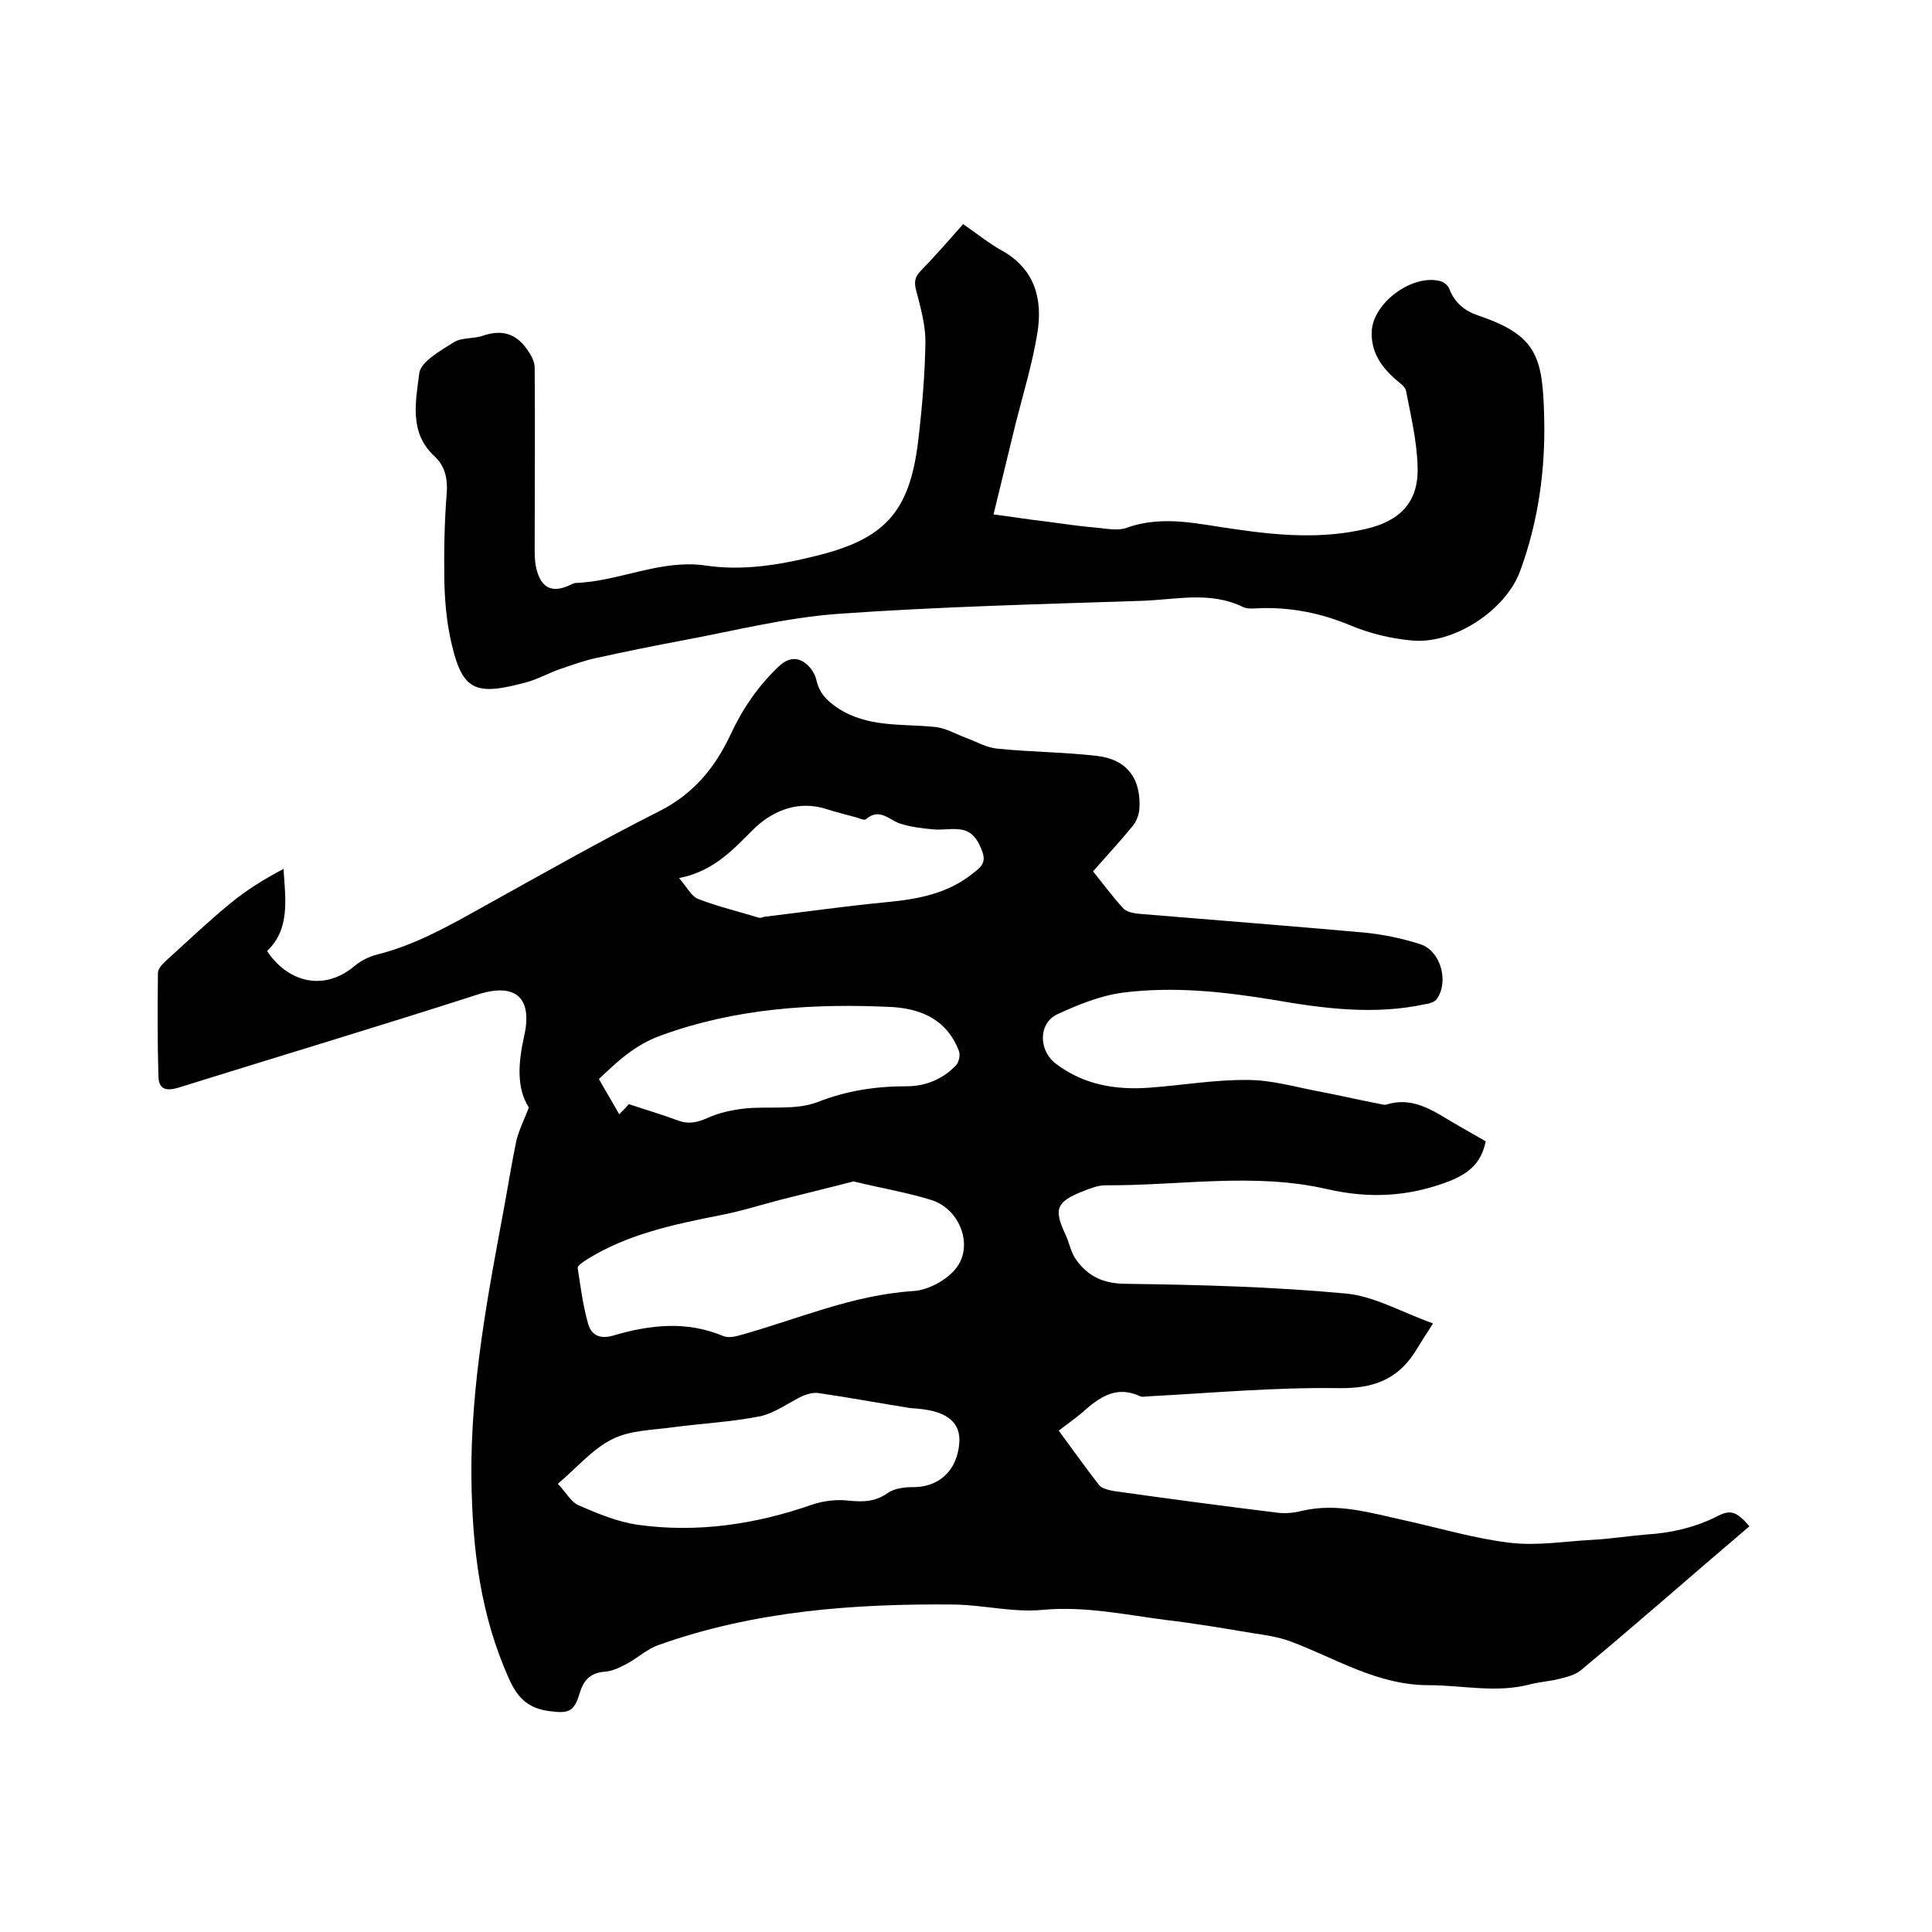
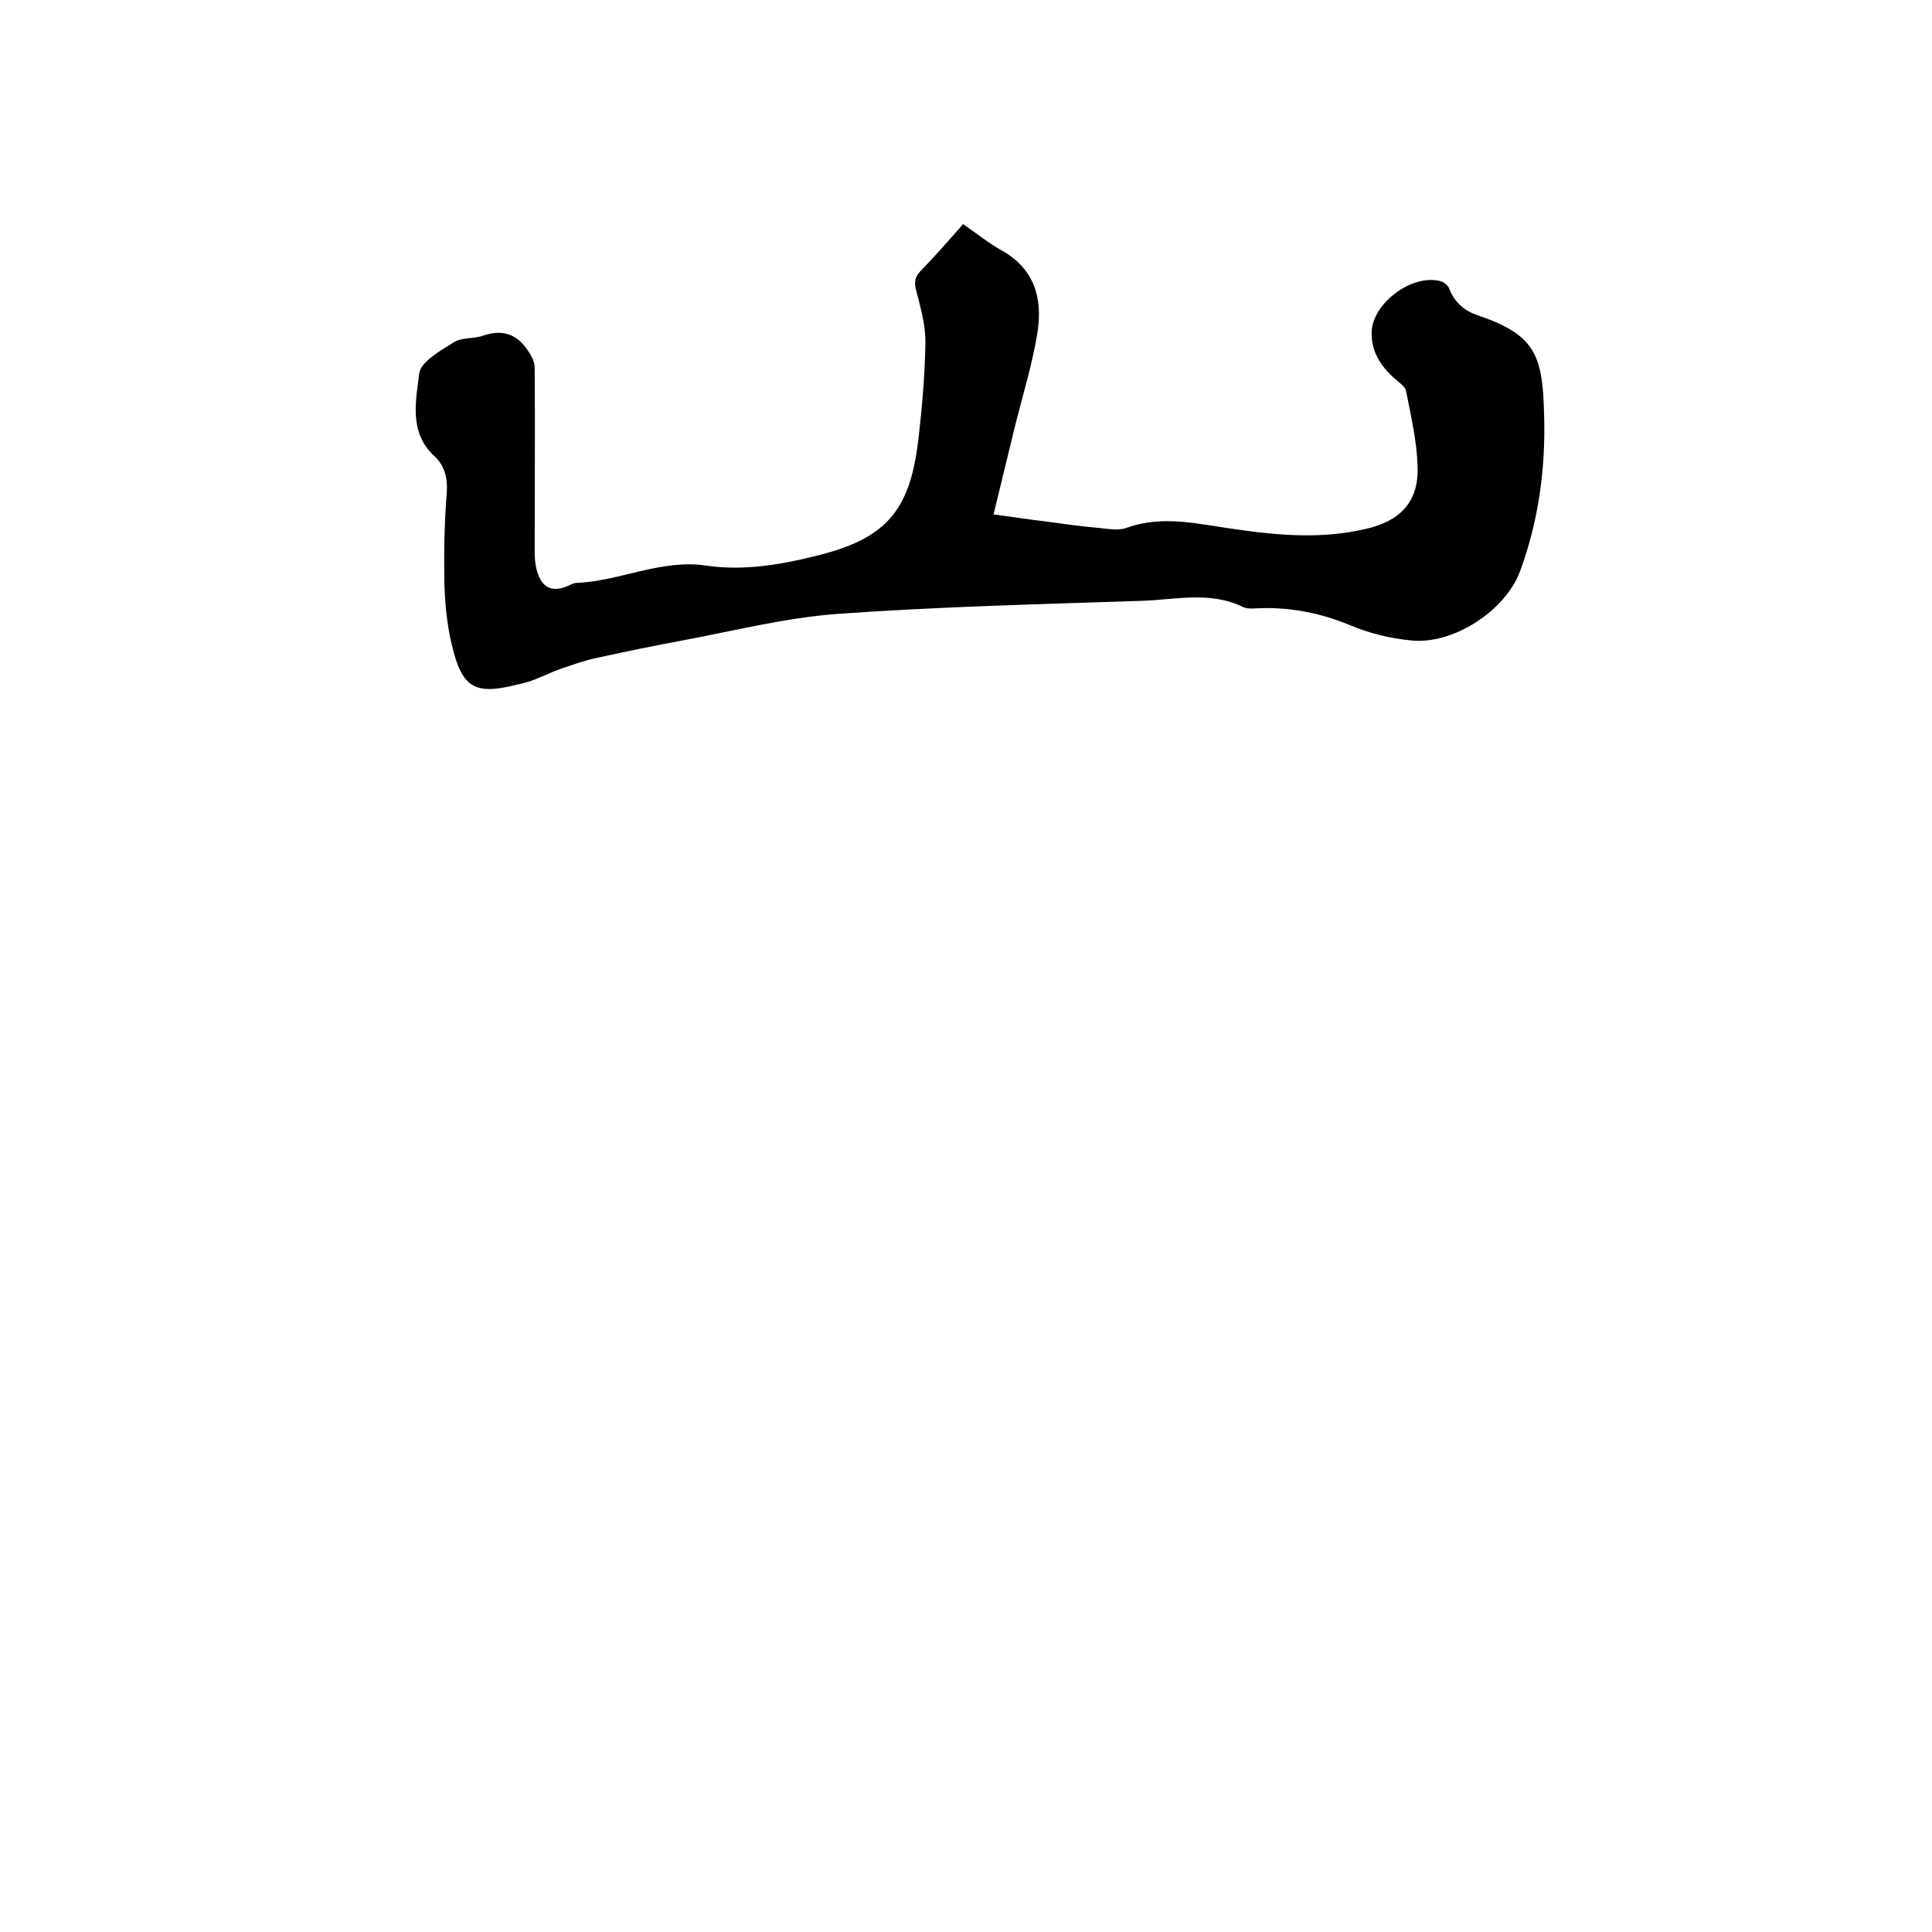
<svg xmlns="http://www.w3.org/2000/svg" enable-background="new 0 0 400 400" viewBox="0 0 400 400">
-   <path d="m362.2 316c-6 5.1-11.9 10.2-17.7 15.2-5.7 4.9-11.4 9.8-17.2 14.6-1.2 1-2.9 1.4-4.5 1.8-1.9.5-4 .6-5.9 1.1-7.1 1.9-14.1.2-21.1.2-10.7 0-19.3-5.6-28.7-9.1-2.5-.9-5.2-1.3-7.9-1.7-5.9-1-11.9-2-17.8-2.7-8.5-1.1-16.8-2.9-25.5-2.1-6 .6-12.2-1-18.3-1.1-20.8-.2-41.4 1.3-61.3 8.4-2.3.8-4.2 2.6-6.4 3.8-1.5.8-3.1 1.6-4.6 1.7-3.1.2-4.5 1.8-5.3 4.5-1.1 3.7-2.2 4.2-6 3.7-4.3-.5-6.7-2.4-8.6-6.7-6-13.3-7.6-27-7.8-41.5-.2-19.4 3.4-38 6.9-56.8.8-4.4 1.5-8.8 2.4-13.1.5-2.1 1.5-4.1 2.6-6.9-2.6-4-2.2-9.3-1-14.7 1.8-7.8-1.5-11.4-9.9-8.6-20.5 6.6-41.2 12.8-61.7 19.2-2.7.8-4 .2-4.1-2.3-.2-7.2-.2-14.3-.1-21.5 0-.9 1.1-2 1.9-2.7 4.3-3.9 8.5-7.9 13-11.6 3.4-2.8 7.1-5.1 11.1-7.2.4 6.3 1.4 12.4-3.4 17 4.2 6.4 11.7 8.5 18.1 3.1 1.3-1.1 3.1-2 4.8-2.4 7.9-2 14.9-6 21.9-9.9 12.1-6.7 24.2-13.6 36.5-19.8 6.9-3.5 11.4-8.9 14.6-15.7 2.5-5.4 5.7-10.1 10-14.2 1.7-1.6 3.4-2 5.1-1 1.2.7 2.4 2.3 2.7 3.7.6 2.7 2 4.2 4.3 5.8 6.3 4.2 13.3 3.3 20.2 4 2.3.2 4.4 1.5 6.6 2.3 2.1.8 4.2 2 6.4 2.2 6.8.7 13.7.7 20.6 1.5 6.2.7 9.2 4.7 8.8 11-.1 1.2-.6 2.5-1.3 3.4-2.6 3.2-5.4 6.2-8.3 9.5 2.1 2.6 4 5.2 6.2 7.6.7.8 2.2 1.1 3.4 1.2 15.6 1.3 31.2 2.5 46.8 3.9 3.8.4 7.7 1.2 11.4 2.4 4.2 1.4 5.9 7.7 3.4 11.3-.4.6-1.5 1-2.4 1.1-10.6 2.3-21.1.9-31.5-.9-10.3-1.7-20.6-2.8-31-1.5-4.7.6-9.4 2.5-13.7 4.5-4 1.9-3.9 7.6-.2 10.3 5.7 4.3 12.3 5.4 19.2 4.9s13.7-1.7 20.5-1.6c4.8 0 9.6 1.4 14.3 2.3 4.3.8 8.5 1.8 12.7 2.6.5.1 1.1.3 1.6.2 6.1-1.9 10.5 1.9 15.2 4.5 1.8 1 3.6 2.1 5.4 3.1-.9 4.4-3.3 6.5-7.4 8.2-8.5 3.3-16.7 3.7-25.4 1.7-15.2-3.5-30.6-.7-45.9-.8-1.5 0-3.1.6-4.6 1.2-5.6 2.2-6.2 3.7-3.7 9 .8 1.7 1.1 3.7 2.2 5.2 2.5 3.5 5.7 5 10.4 5 15.1.2 30.3.6 45.3 2 5.9.5 11.5 3.8 18.2 6.2-1.5 2.3-2.7 4.2-3.8 6-3.7 5.7-8.7 7.5-15.7 7.4-13.2-.2-26.3 1-39.5 1.7-.5 0-1.1.2-1.6 0-5.1-2.4-8.6.3-12.1 3.4-1.4 1.2-3 2.3-4.8 3.7 2.8 3.8 5.5 7.6 8.3 11.2.6.8 2 1.1 3.1 1.3 11.3 1.6 22.6 3.1 34 4.5 1.6.2 3.4 0 5-.4 7.2-1.7 14 .4 20.9 1.9 7.3 1.6 14.6 3.8 22 4.7 5.7.7 11.5-.3 17.3-.6 3.7-.2 7.4-.8 11.1-1.1 5-.3 9.8-1.4 14.3-3.6 3.1-1.7 4.3-1.2 7 1.9zm-185.5-71.4c-5 1.3-10 2.5-15.1 3.8-4.2 1.1-8.3 2.4-12.5 3.2-9.6 1.9-19.1 3.9-27.5 9.1-.8.5-2 1.3-2 1.8.6 3.9 1.1 7.9 2.2 11.7.7 2.3 2.5 3.1 5.2 2.3 7.5-2.2 15.1-3.1 22.7.1.9.4 2.3.2 3.3-.1 12-3.3 23.4-8.4 36.1-9.2 3.1-.2 7-2.3 8.9-4.8 3.6-4.7.7-12.1-5-14-5.1-1.6-10.5-2.5-16.3-3.9zm-61.2 62.6c1.7 1.8 2.7 3.8 4.4 4.5 3.9 1.7 8 3.4 12.2 4 12.3 1.7 24.4-.1 36.1-4.2 2.4-.8 5.1-1.1 7.6-.8 3 .3 5.5.2 8-1.6 1.3-.9 3.3-1.2 5-1.2 5.5.1 9.3-3.3 9.8-9 .4-4.2-2.3-6.6-8.1-7.2-.7-.1-1.5-.1-2.2-.2-6.3-1-12.7-2.2-19-3.1-1-.1-2.1.2-3.1.6-2.9 1.4-5.7 3.5-8.7 4.2-6 1.2-12.1 1.5-18.2 2.3-4.3.6-8.9.6-12.6 2.5-4 2-7.2 5.8-11.2 9.2zm14.7-78.6c3.6 1.2 7 2.2 10.2 3.4 2.2.8 3.9.4 6-.5 2.4-1.1 5.1-1.7 7.8-2 5-.5 10.5.4 15-1.3 6.1-2.4 12.1-3.3 18.5-3.3 4 0 7.5-1.5 10.2-4.3.6-.6 1-2.2.6-3.1-2.4-6.2-7.5-8.6-13.7-9-16.3-.8-32.4.2-48 5.9-5.3 1.9-8.9 5.3-12.8 9 1.4 2.5 2.8 4.8 4.2 7.3.9-.9 1.5-1.5 2-2.1zm10.4-46.8c1.7 2 2.6 3.8 3.9 4.3 4.1 1.6 8.4 2.6 12.6 3.9.4.1.8-.1 1.2-.2 8.4-1 16.7-2.2 25.1-3 6.4-.6 12.6-1.7 17.8-5.8 1.5-1.2 3.1-2.1 2.2-4.6s-2.1-4.5-4.9-4.7c-1.8-.2-3.6.2-5.4 0-2.3-.2-4.6-.5-6.8-1.2-2.3-.8-4.2-3.3-7-.9-.3.3-1.2-.1-1.8-.3-2.1-.6-4.3-1.1-6.4-1.8-5.7-1.8-10.7.2-14.6 3.7-4.5 4.4-8.4 9.1-15.9 10.6z" />
  <path d="m199.4 46.4c2.8 1.9 5.2 3.9 7.9 5.4 6.9 3.8 8.6 10 7.5 17-1 6.3-2.9 12.5-4.5 18.8-1.5 6.1-3 12.3-4.6 18.9 3.9.5 7.5 1.1 11.1 1.5 3.6.5 7.1 1 10.7 1.3 1.9.2 4 .6 5.7 0 7.7-2.8 15.2-.7 22.8.3 8.9 1.3 17.9 2 26.8-.1 7-1.6 10.9-5.5 10.7-12.7-.1-5.3-1.4-10.7-2.4-15.9-.2-.9-1.3-1.6-2.1-2.3-3.1-2.7-5.2-5.8-5-10.1.4-5.9 8.4-11.8 14.2-10.3.8.2 1.7 1 1.9 1.7 1.1 2.8 3.2 4.5 5.9 5.4 12.1 4.1 13.4 8.4 13.7 20.9.3 11-1.2 21.8-5 32.1-3 8.1-13.8 15.2-22.5 14.3-4.3-.4-8.8-1.5-12.8-3.2-5.8-2.4-11.7-3.6-17.9-3.5-1.4 0-3 .3-4.1-.2-6.9-3.4-14.1-1.5-21.2-1.3-20.9.7-41.9 1.2-62.8 2.7-10.8.8-21.4 3.5-32.1 5.5-5.9 1.1-11.8 2.3-17.7 3.6-2.5.5-4.9 1.4-7.3 2.2s-4.7 2.1-7.1 2.8c-10.6 2.9-13.4 2-15.7-7.9-1-4.2-1.4-8.6-1.5-12.9-.1-6.1 0-12.3.5-18.4.2-3-.4-5.5-2.5-7.5-5.4-4.9-3.9-11.5-3.2-17.2.3-2.4 4.4-4.7 7.1-6.4 1.7-1.1 4.1-.7 6.1-1.4 3.8-1.3 6.8-.5 9.1 2.8.8 1.1 1.6 2.5 1.6 3.8.1 12.6 0 25.2 0 37.8 0 1.7.1 3.4.7 5 1.1 3 3.2 3.7 6.2 2.4.5-.2 1-.5 1.5-.6 9.1-.3 17.7-5 27.1-3.6 7.5 1.1 15-.1 22.3-1.9 14.6-3.5 19.8-9 21.6-23.9.8-6.8 1.4-13.7 1.5-20.6 0-3.5-1-7-1.9-10.5-.5-1.8-.3-2.9 1-4.2 3-3.1 5.8-6.3 8.7-9.6z" />
</svg>